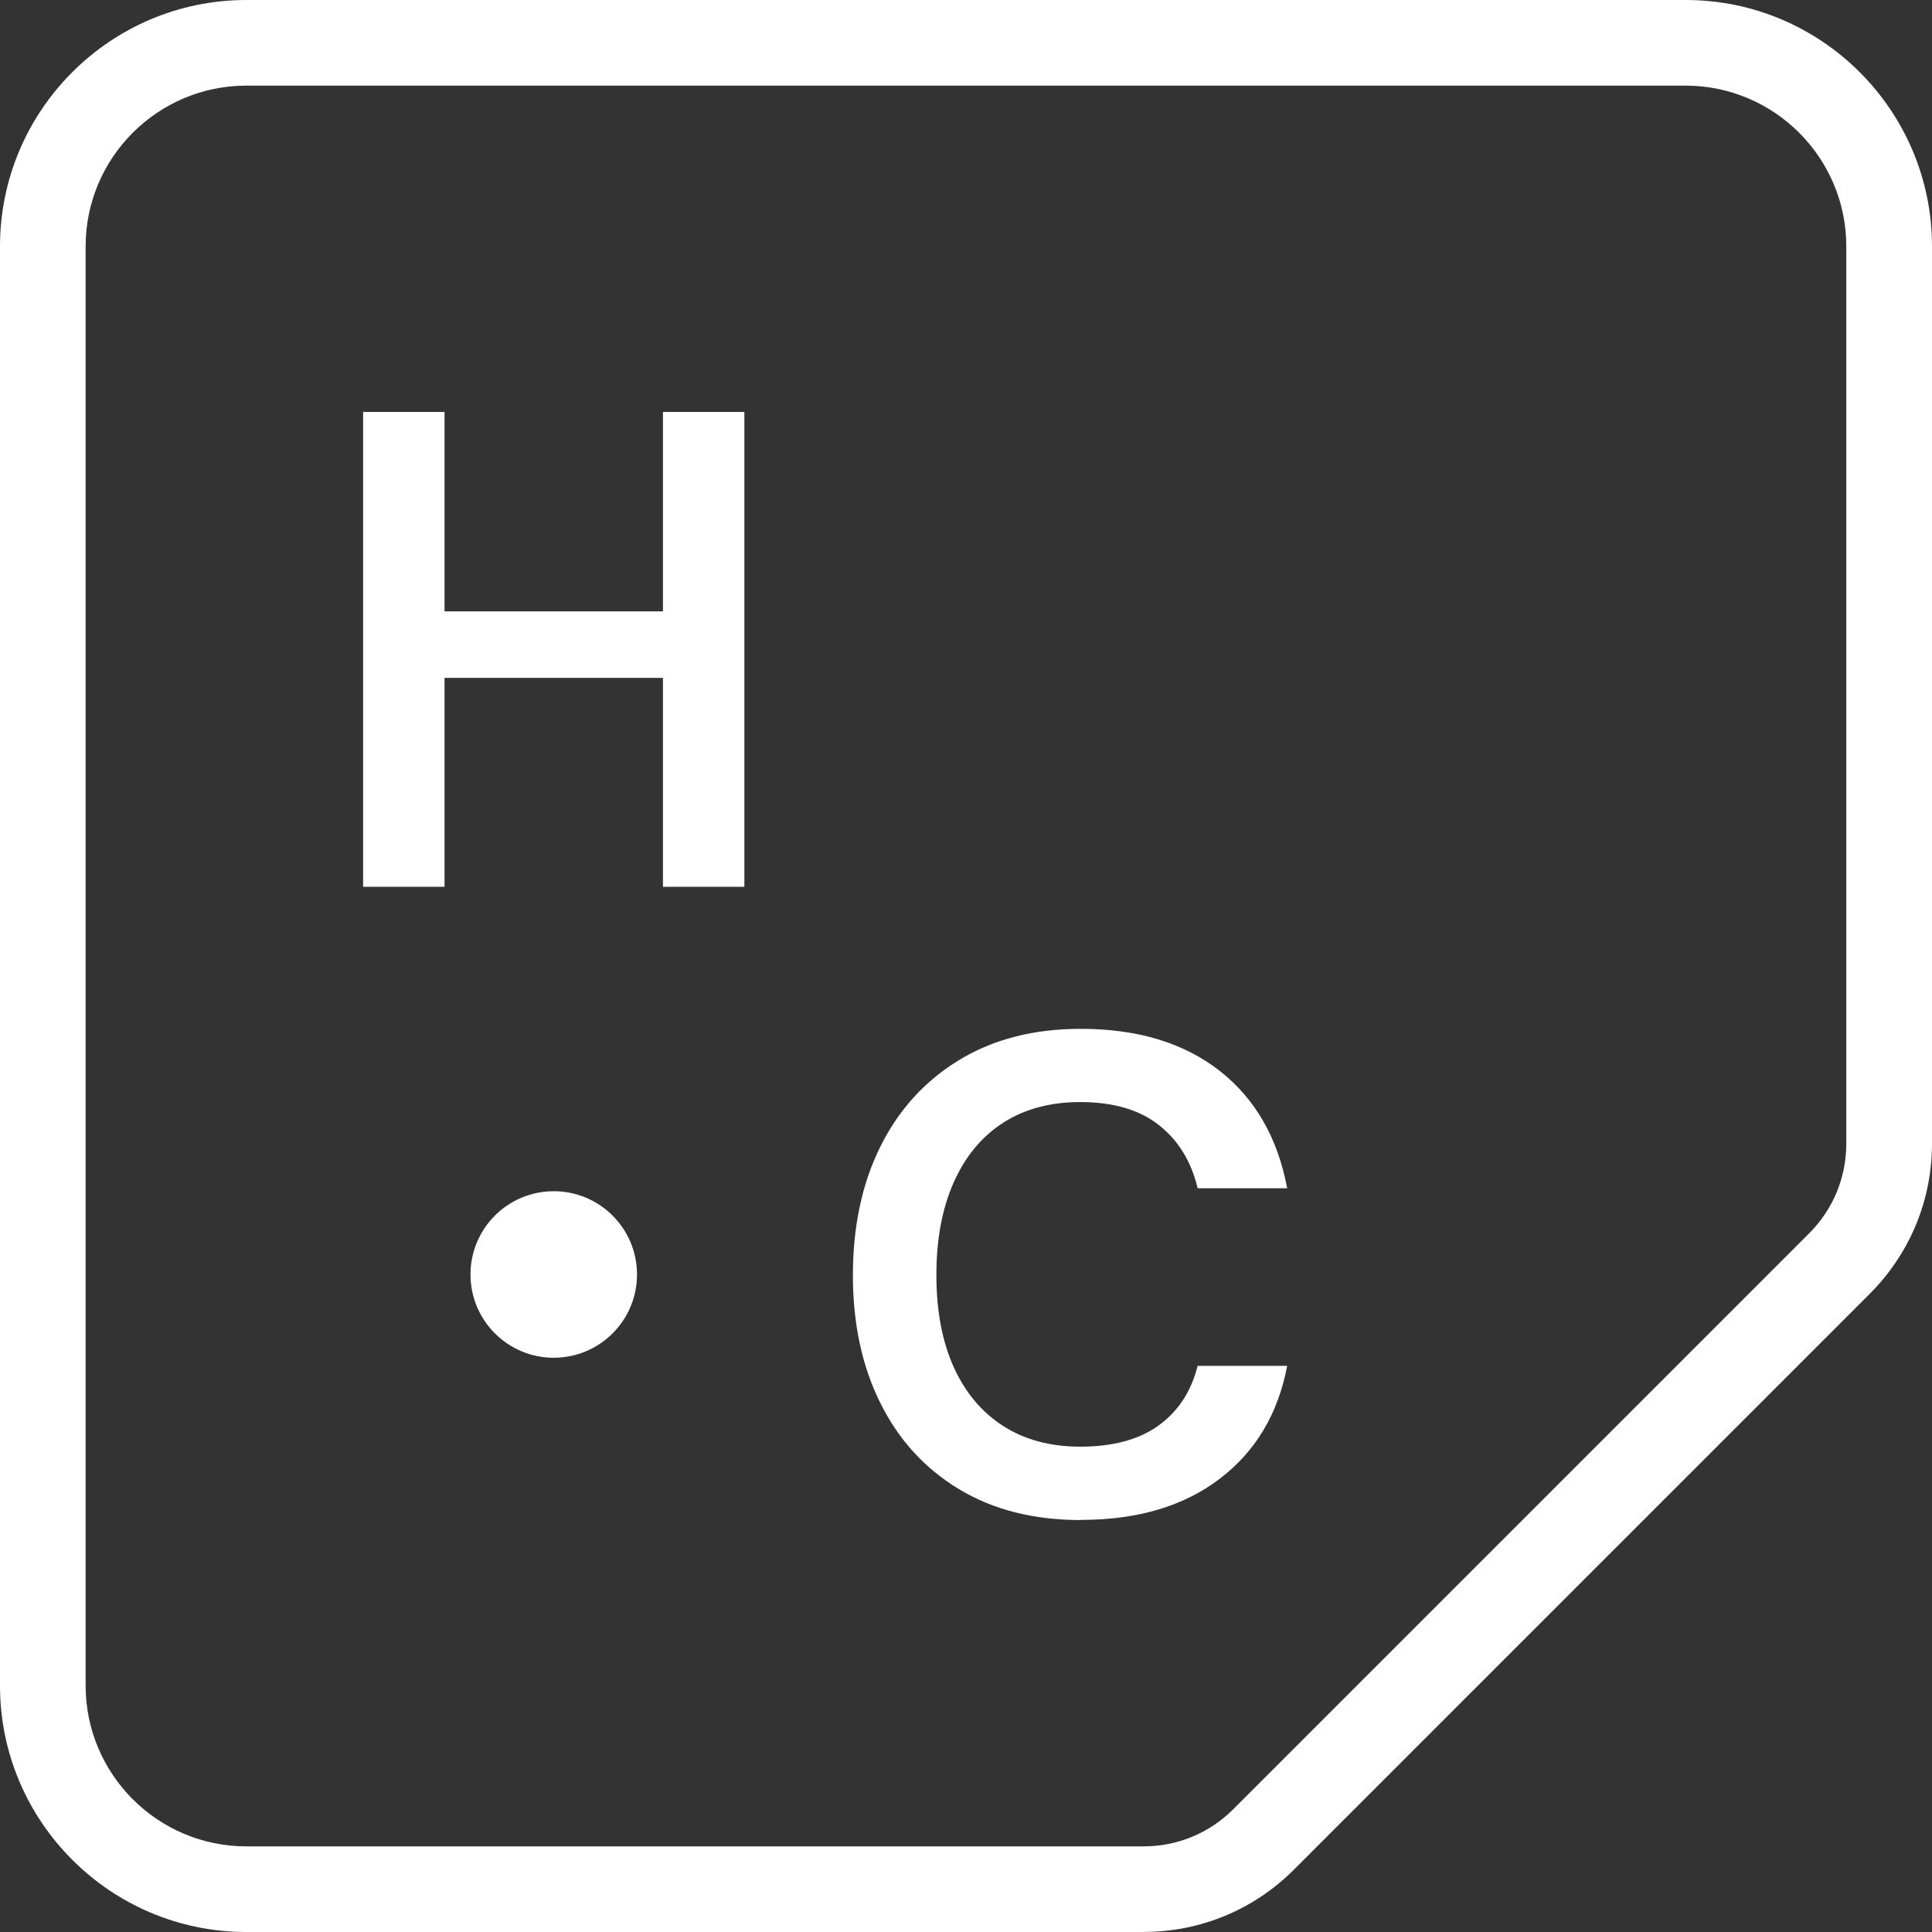
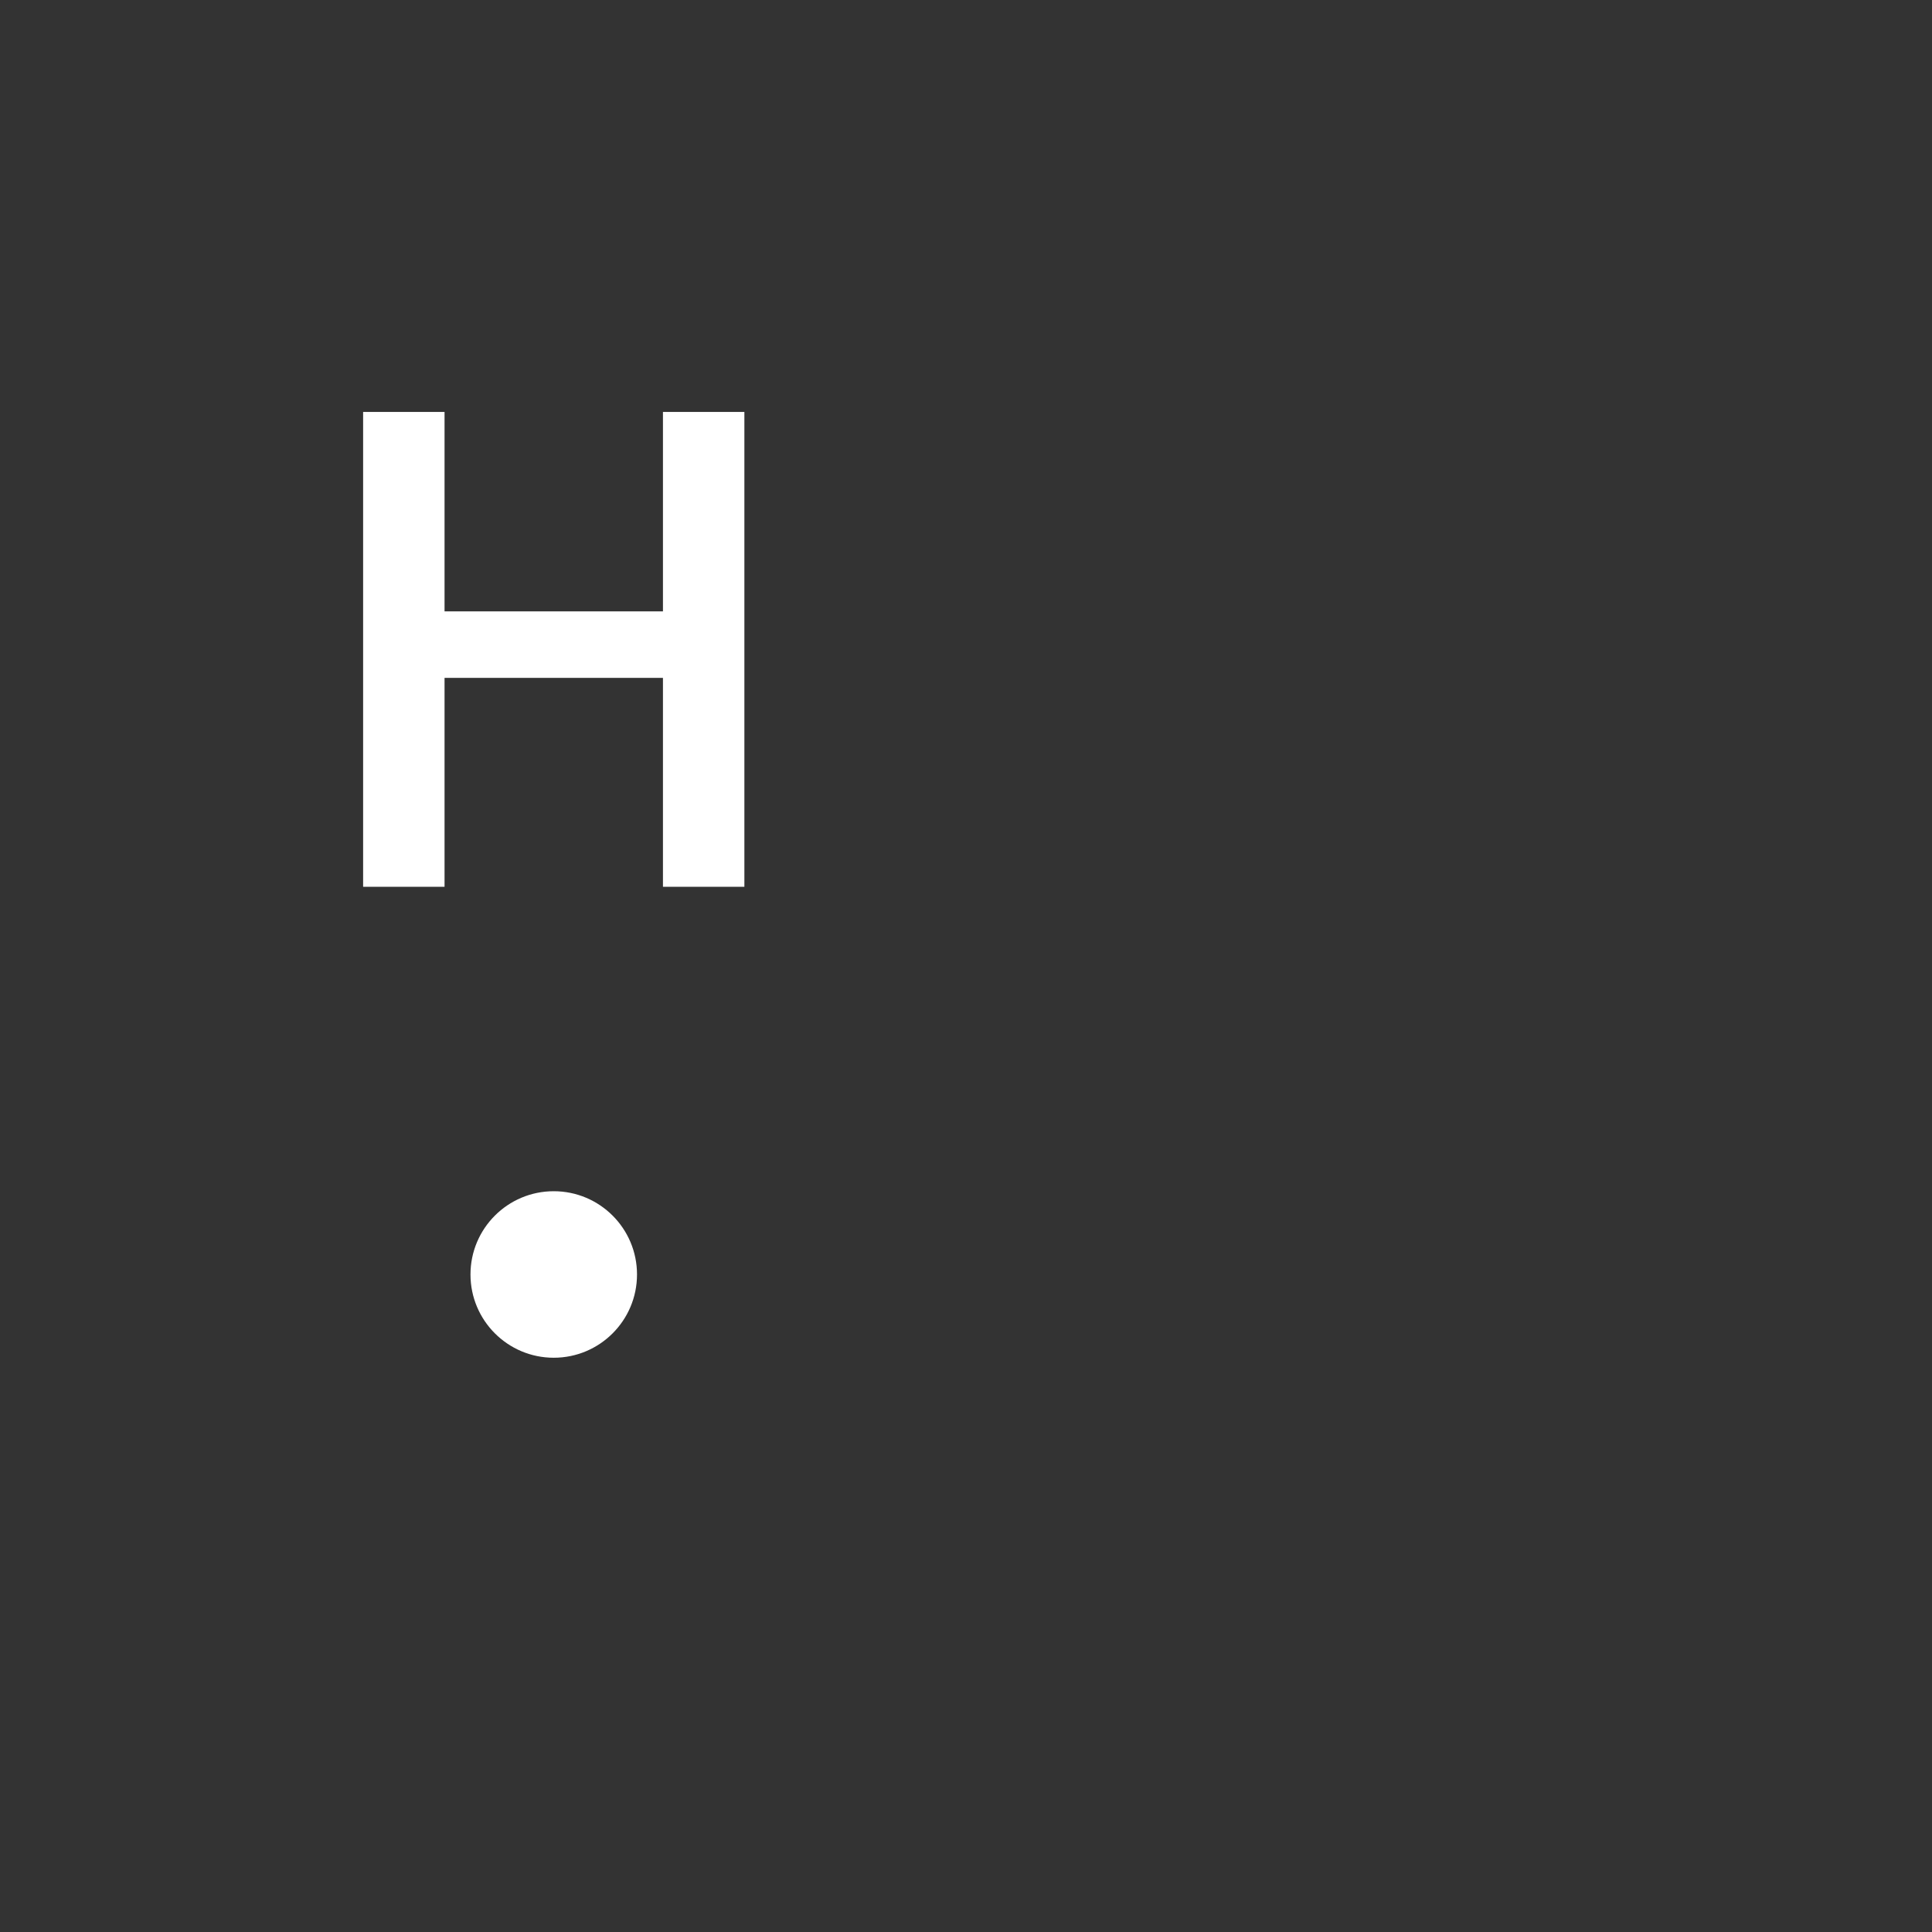
<svg xmlns="http://www.w3.org/2000/svg" id="Layer_2" data-name="Layer 2" viewBox="0 0 252.46 252.46">
  <rect x="0" y="0" width="252.46" height="252.46" fill="#333333" stroke="none" />
  <defs>
    <style>
      .cls-1 {
        fill: #fff;
      }
    </style>
  </defs>
  <g id="Layer_1-2" data-name="Layer 1">
    <g>
-       <path class="cls-1" d="M149.43,252.46H32.19c-17.75,0-32.19-14.44-32.19-32.19V32.19C0,14.44,14.44,0,32.19,0h188.08c17.75,0,32.19,14.44,32.19,32.19v117.24c0,7.41-2.89,14.38-8.13,19.63l-75.26,75.26c-5.24,5.24-12.21,8.13-19.63,8.13ZM32.19,11.19c-11.58,0-21,9.42-21,21v188.08c0,11.58,9.42,21,21,21h117.24c4.43,0,8.59-1.72,11.72-4.85l75.26-75.26c3.13-3.13,4.85-7.29,4.85-11.72V32.19c0-11.58-9.42-21-21-21H32.19Z" />
      <g>
        <polygon class="cls-1" points="86.63 53.83 86.63 79.89 58.09 79.89 58.09 53.83 47.45 53.83 47.45 115.88 58.09 115.88 58.09 88.58 86.63 88.58 86.63 115.88 97.27 115.88 97.27 53.83 86.63 53.83" />
-         <path class="cls-1" d="M141.24,198.63c-6.15,0-11.45-1.34-15.91-4.03-4.47-2.69-7.9-6.44-10.29-11.26-2.4-4.81-3.59-10.38-3.59-16.71s1.19-11.98,3.59-16.8c2.39-4.82,5.82-8.59,10.29-11.31,4.46-2.72,9.77-4.08,15.91-4.08,7.38,0,13.41,1.82,18.09,5.45,4.67,3.64,7.62,8.76,8.87,15.38h-11.7c-.83-3.49-2.51-6.24-5.06-8.25-2.54-2.01-5.97-3.01-10.29-3.01-3.9,0-7.25.9-10.06,2.7-2.81,1.81-4.96,4.41-6.47,7.8-1.51,3.4-2.26,7.44-2.26,12.1s.75,8.67,2.26,12.02c1.51,3.34,3.66,5.9,6.47,7.71,2.81,1.8,6.16,2.7,10.06,2.7,4.32,0,7.75-.94,10.29-2.8,2.55-1.86,4.22-4.44,5.06-7.76h11.7c-1.19,6.27-4.13,11.19-8.82,14.76-4.7,3.58-10.74,5.37-18.13,5.37Z" />
        <circle class="cls-1" cx="72.36" cy="166.54" r="10.88" />
      </g>
    </g>
  </g>
</svg>